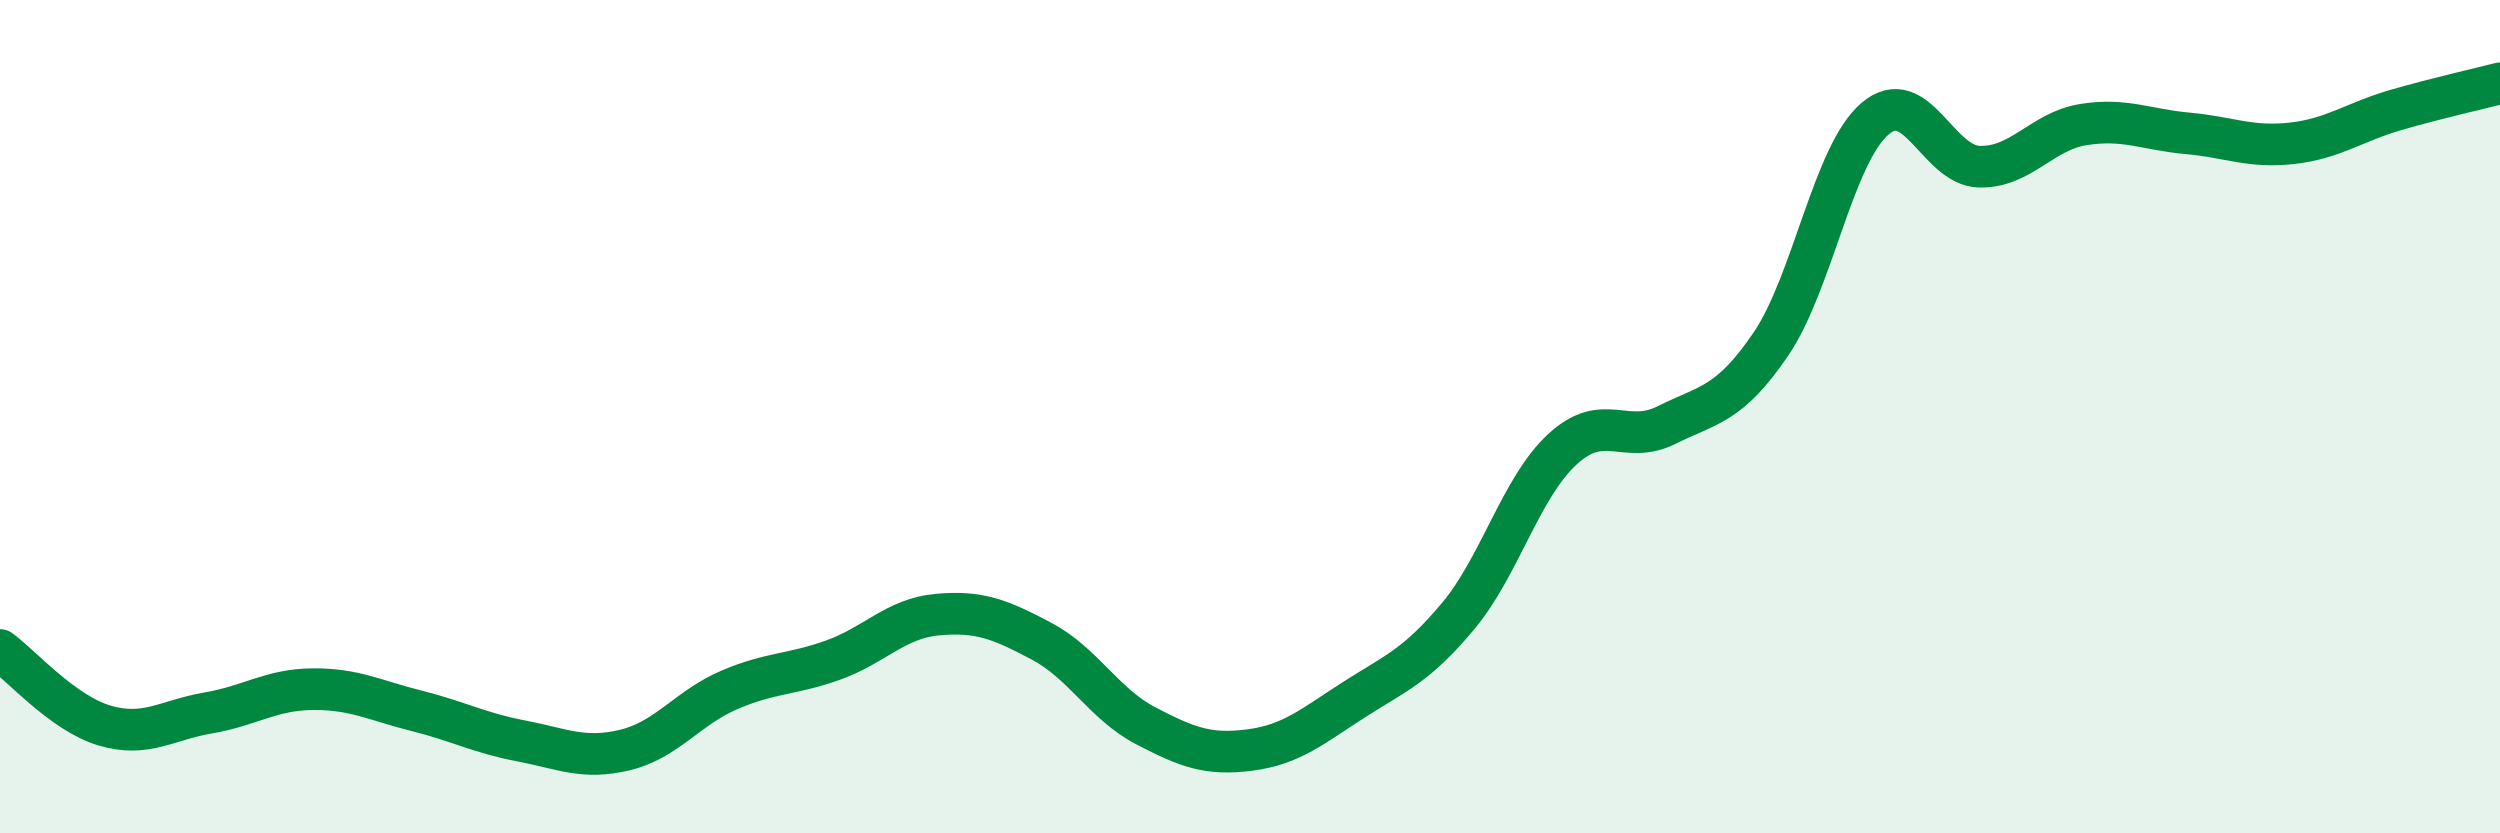
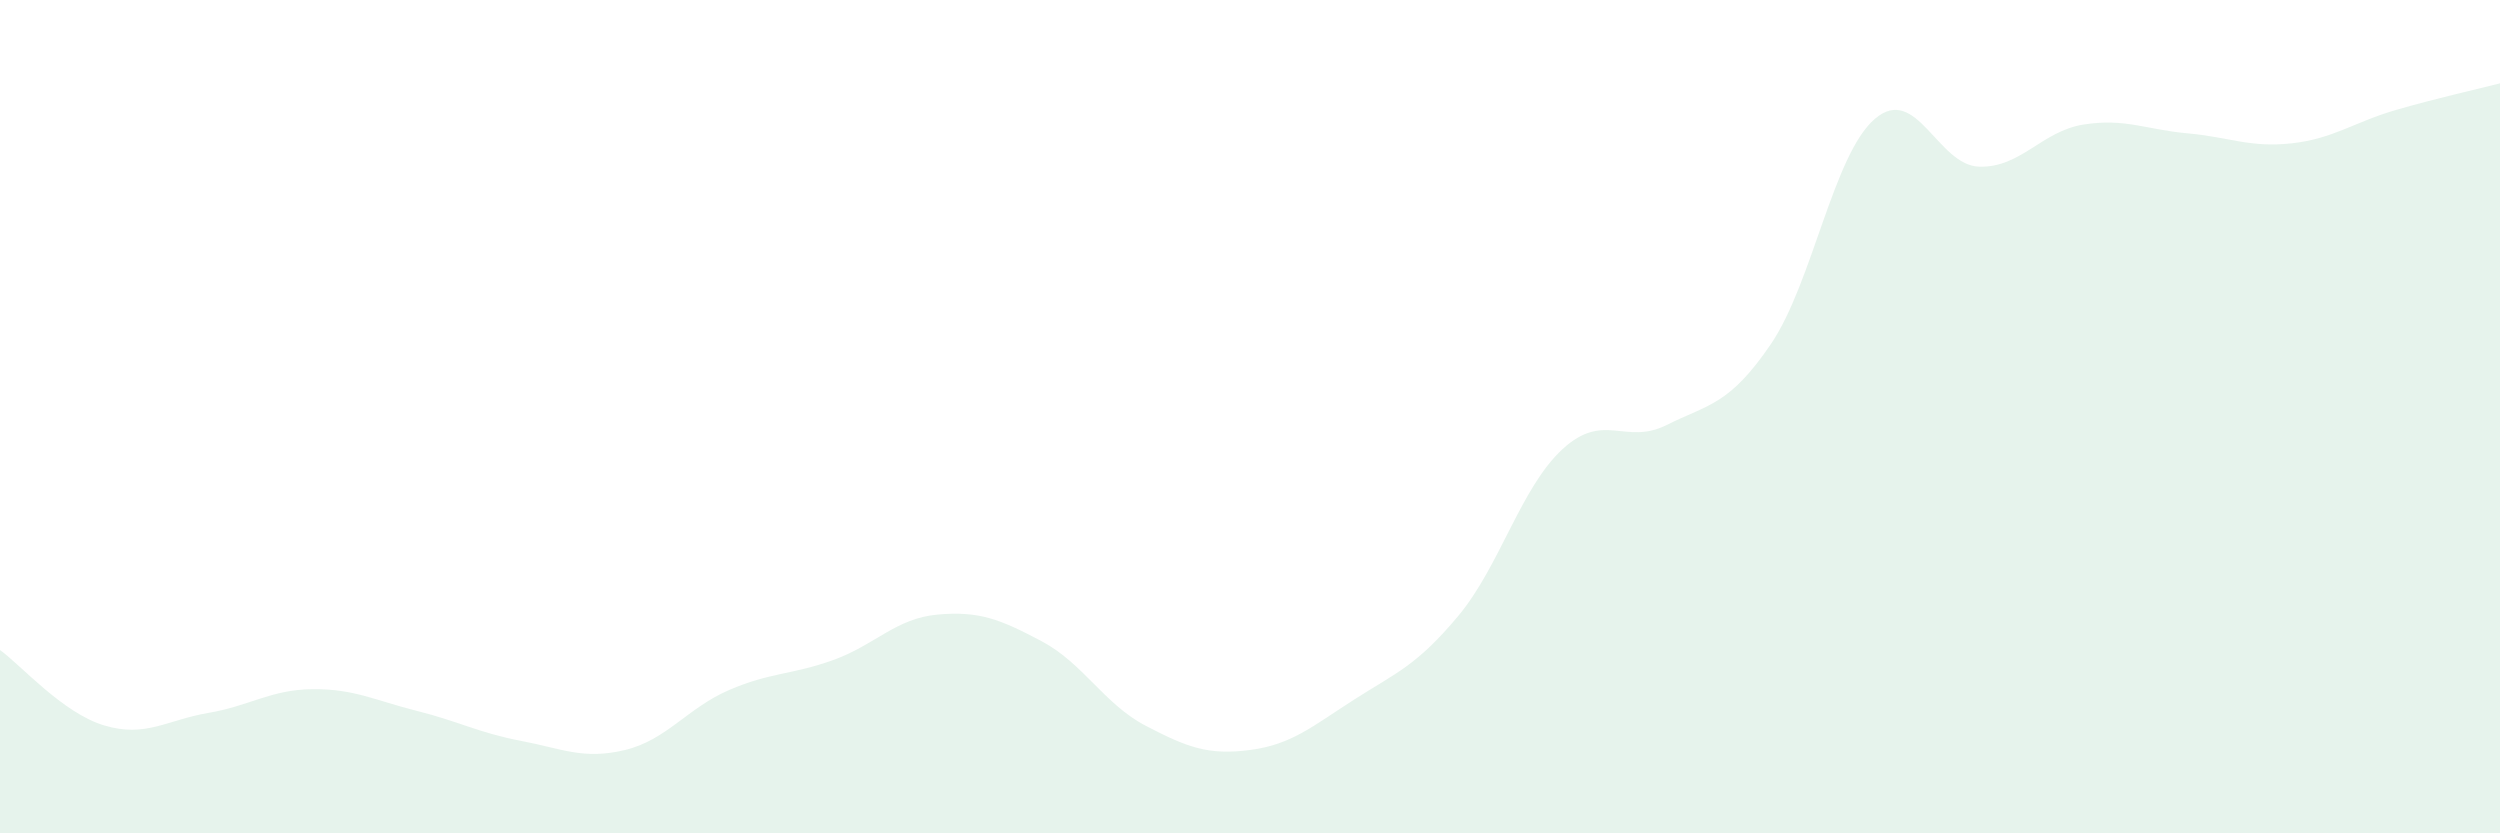
<svg xmlns="http://www.w3.org/2000/svg" width="60" height="20" viewBox="0 0 60 20">
  <path d="M 0,15.6 C 0.5,15.96 1.5,17.11 2.5,17.41 C 3.5,17.71 4,17.28 5,17.11 C 6,16.94 6.5,16.55 7.5,16.54 C 8.5,16.53 9,16.81 10,17.06 C 11,17.31 11.5,17.59 12.5,17.78 C 13.5,17.97 14,18.24 15,18 C 16,17.76 16.5,16.99 17.5,16.56 C 18.5,16.13 19,16.2 20,15.84 C 21,15.48 21.5,14.84 22.5,14.75 C 23.5,14.66 24,14.86 25,15.39 C 26,15.92 26.5,16.9 27.5,17.42 C 28.5,17.94 29,18.13 30,18 C 31,17.87 31.5,17.43 32.5,16.79 C 33.5,16.15 34,15.98 35,14.78 C 36,13.58 36.5,11.7 37.5,10.78 C 38.5,9.86 39,10.7 40,10.2 C 41,9.7 41.5,9.73 42.5,8.26 C 43.5,6.79 44,3.7 45,2.85 C 46,2 46.5,3.97 47.5,4 C 48.5,4.03 49,3.15 50,2.99 C 51,2.83 51.5,3.11 52.5,3.2 C 53.5,3.29 54,3.55 55,3.44 C 56,3.33 56.5,2.93 57.5,2.64 C 58.5,2.35 59.5,2.13 60,2L60 20L0 20Z" fill="#008740" opacity="0.1" stroke-linecap="round" stroke-linejoin="round" />
-   <path d="M 0,15.6 C 0.5,15.96 1.5,17.11 2.5,17.41 C 3.5,17.71 4,17.28 5,17.11 C 6,16.94 6.5,16.55 7.5,16.54 C 8.5,16.53 9,16.81 10,17.06 C 11,17.31 11.5,17.59 12.5,17.78 C 13.5,17.97 14,18.24 15,18 C 16,17.76 16.5,16.99 17.5,16.56 C 18.5,16.13 19,16.2 20,15.84 C 21,15.48 21.5,14.84 22.5,14.75 C 23.5,14.66 24,14.86 25,15.39 C 26,15.92 26.5,16.9 27.5,17.42 C 28.5,17.94 29,18.13 30,18 C 31,17.87 31.5,17.43 32.5,16.79 C 33.5,16.15 34,15.98 35,14.78 C 36,13.58 36.5,11.7 37.5,10.78 C 38.5,9.86 39,10.7 40,10.2 C 41,9.7 41.5,9.73 42.5,8.26 C 43.5,6.79 44,3.7 45,2.85 C 46,2 46.5,3.97 47.5,4 C 48.5,4.03 49,3.15 50,2.99 C 51,2.83 51.5,3.11 52.5,3.2 C 53.5,3.29 54,3.55 55,3.44 C 56,3.33 56.5,2.93 57.5,2.64 C 58.5,2.35 59.5,2.13 60,2" stroke="#008740" stroke-width="1" fill="none" stroke-linecap="round" stroke-linejoin="round" />
</svg>